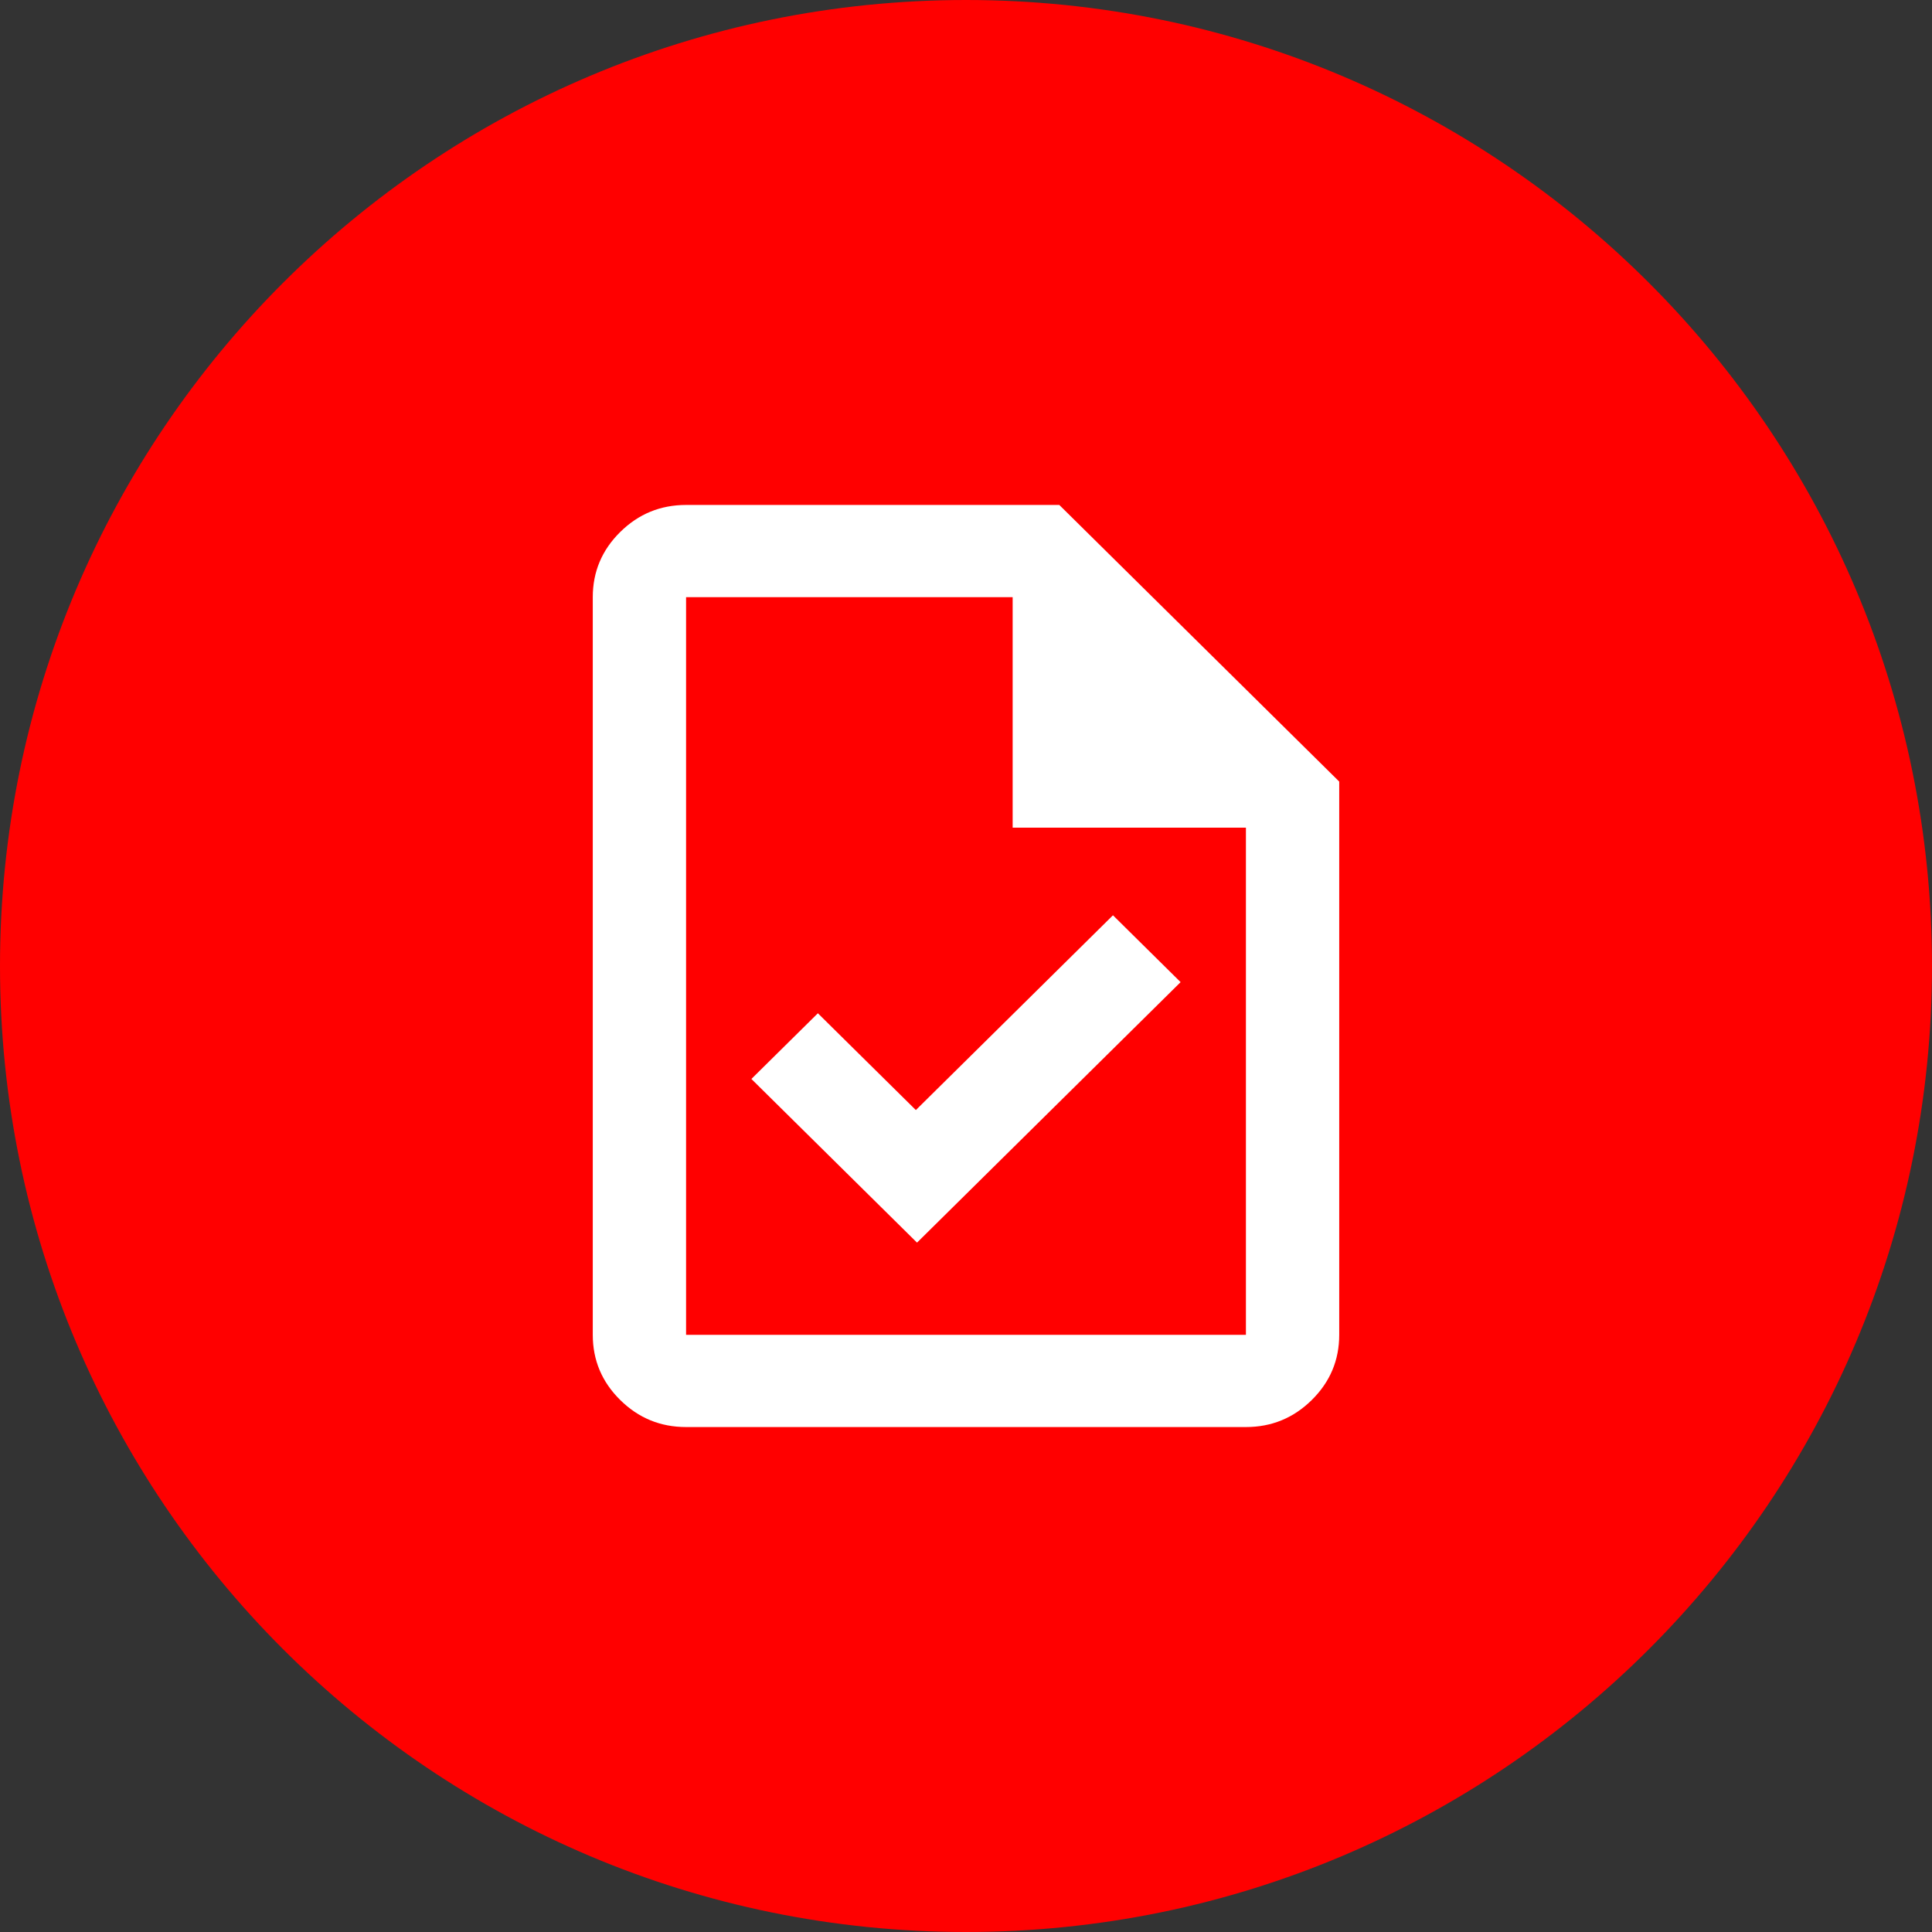
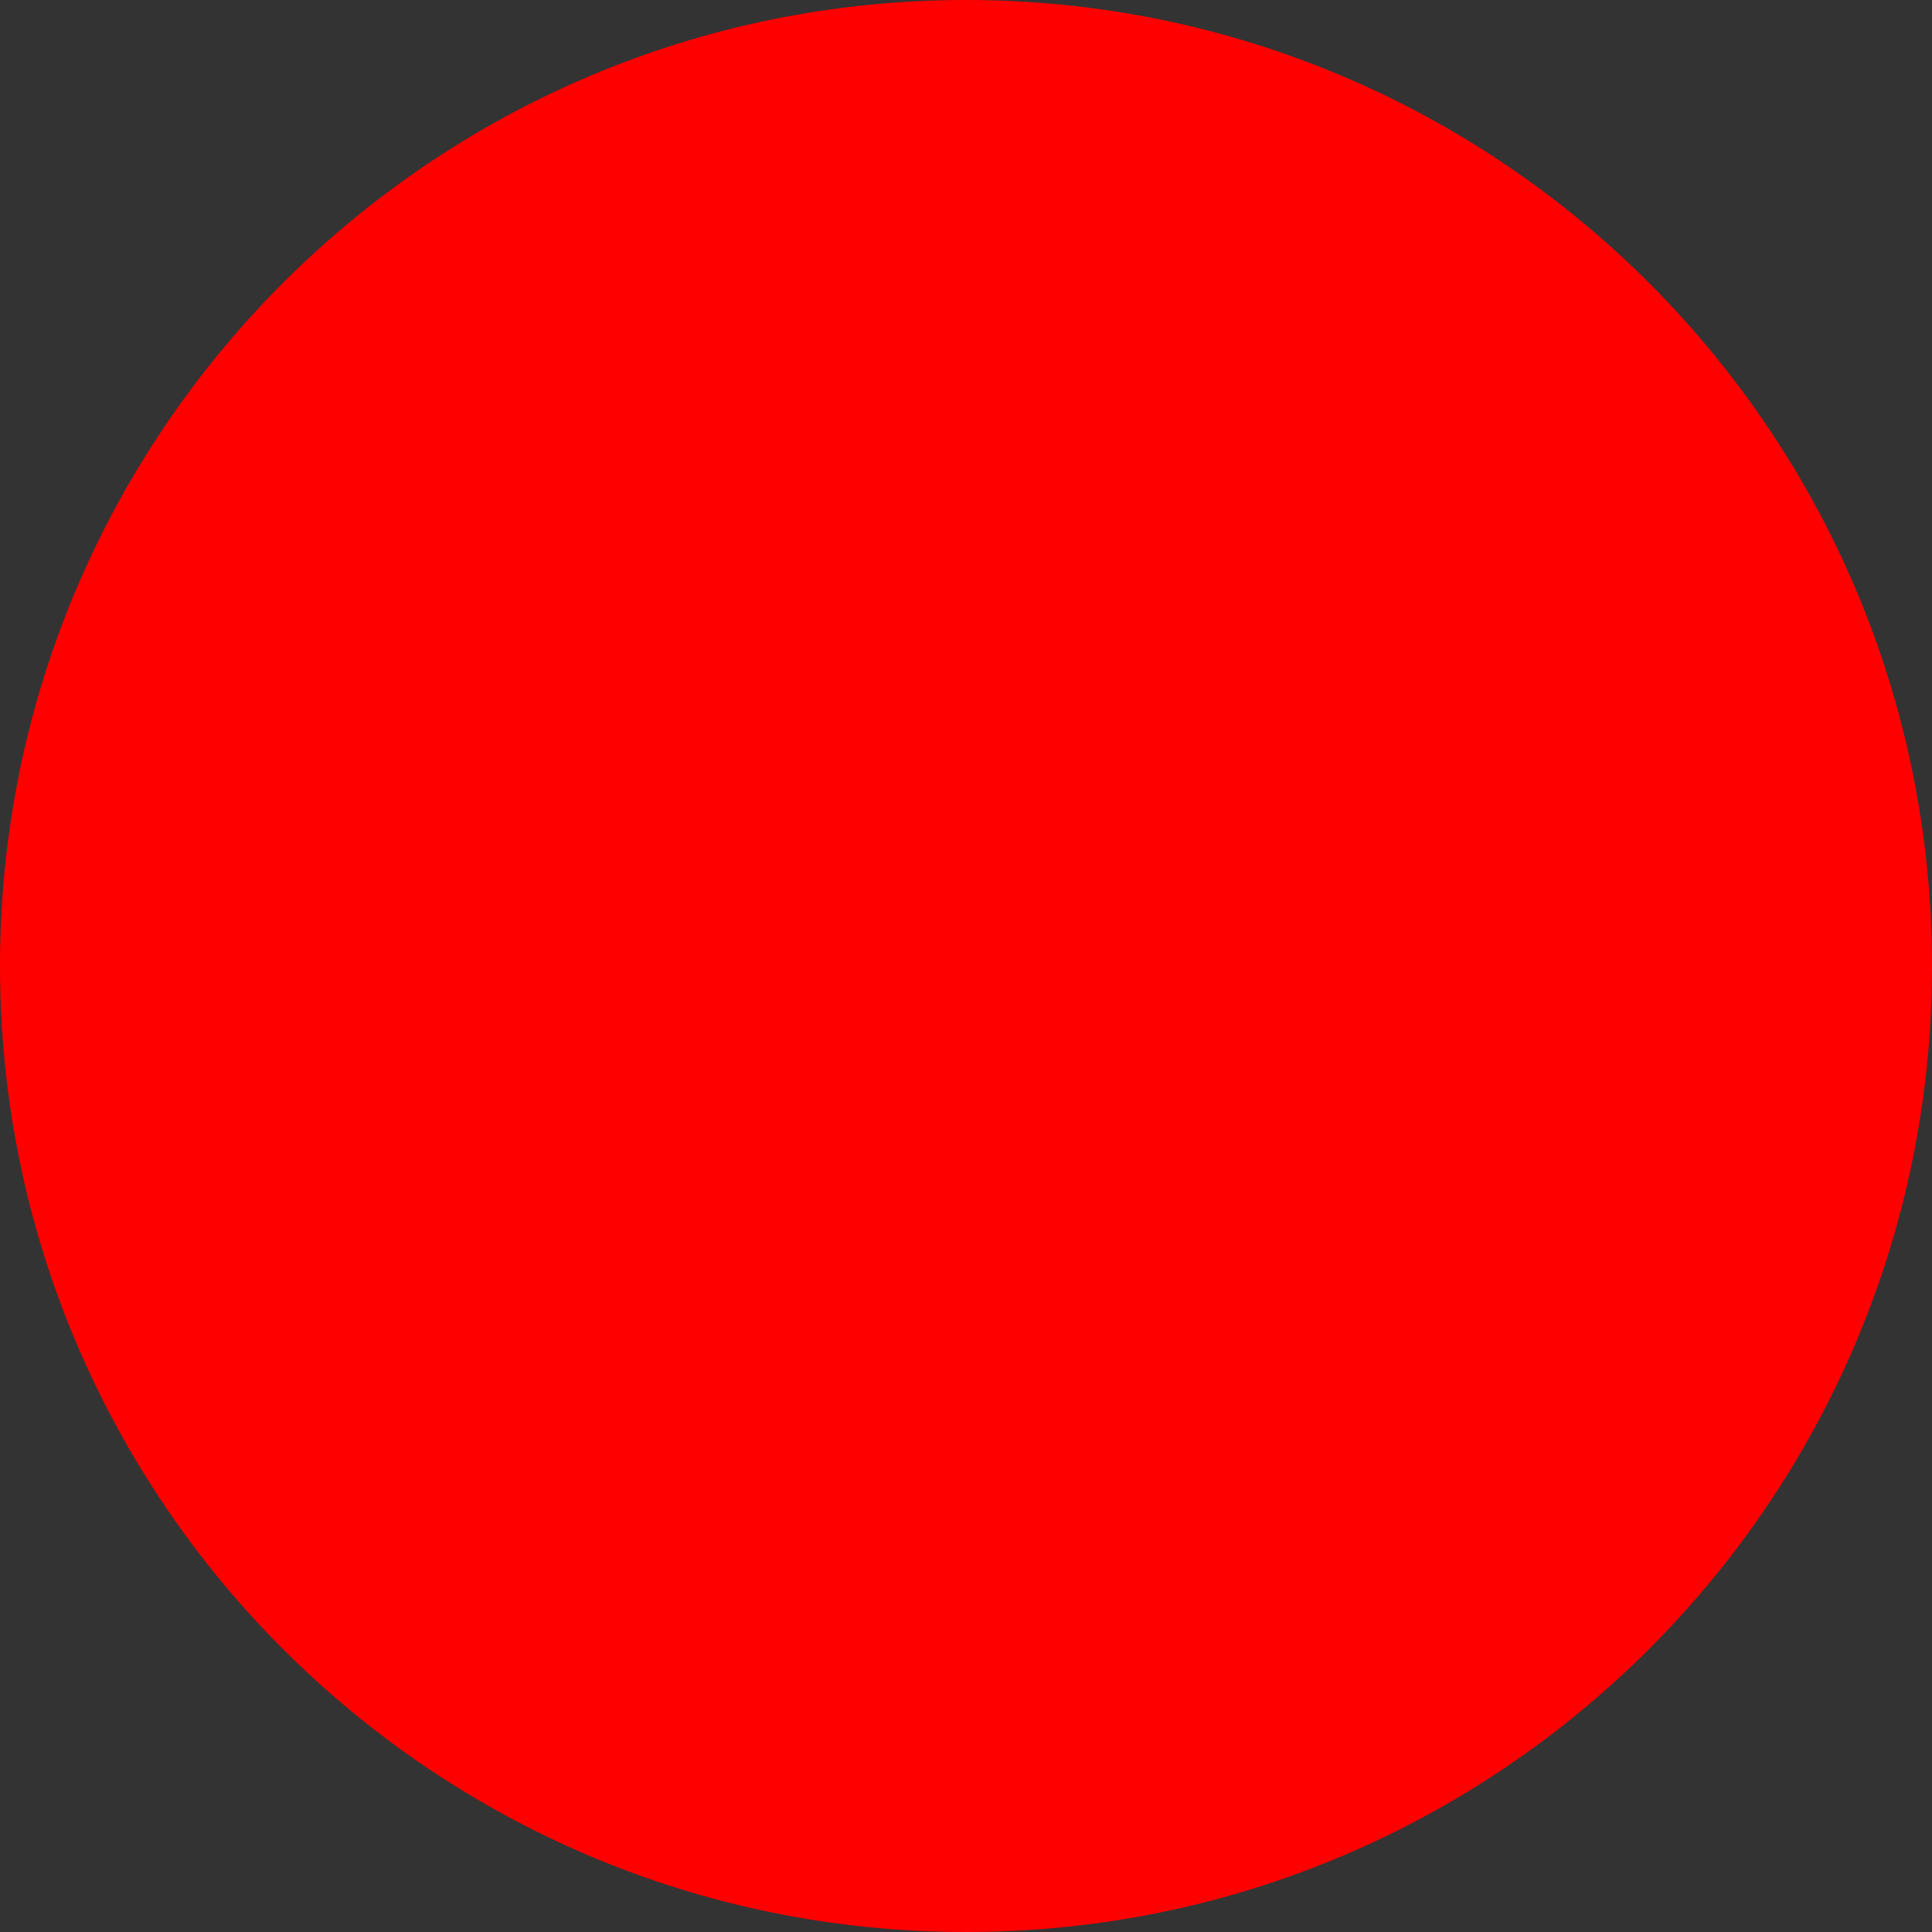
<svg xmlns="http://www.w3.org/2000/svg" width="88" height="88" viewBox="0 0 88 88" fill="none">
  <rect x="0" y="0" width="88" height="88" fill="#333333" stroke="none" />
  <path d="M88 44C88 68.3 68.3 88 44 88C19.7 88 0 68.3 0 44C0 19.7 19.7 0 44 0C68.3 0 88 19.7 88 44Z" fill="#FF0000" />
-   <path d="M41.769 56.6L53.775 44.735L50.694 41.69L41.716 50.562L37.253 46.153L34.225 49.145L41.769 56.6ZM31.25 65C30.081 65 29.081 64.589 28.248 63.766C27.416 62.944 27 61.955 27 60.8V27.2C27 26.045 27.416 25.056 28.248 24.234C29.081 23.411 30.081 23 31.25 23H48.25L61 35.6V60.8C61 61.955 60.584 62.944 59.752 63.766C58.919 64.589 57.919 65 56.75 65H31.25ZM46.125 37.7V27.2H31.25V60.8H56.75V37.7H46.125Z" fill="white" />
</svg>